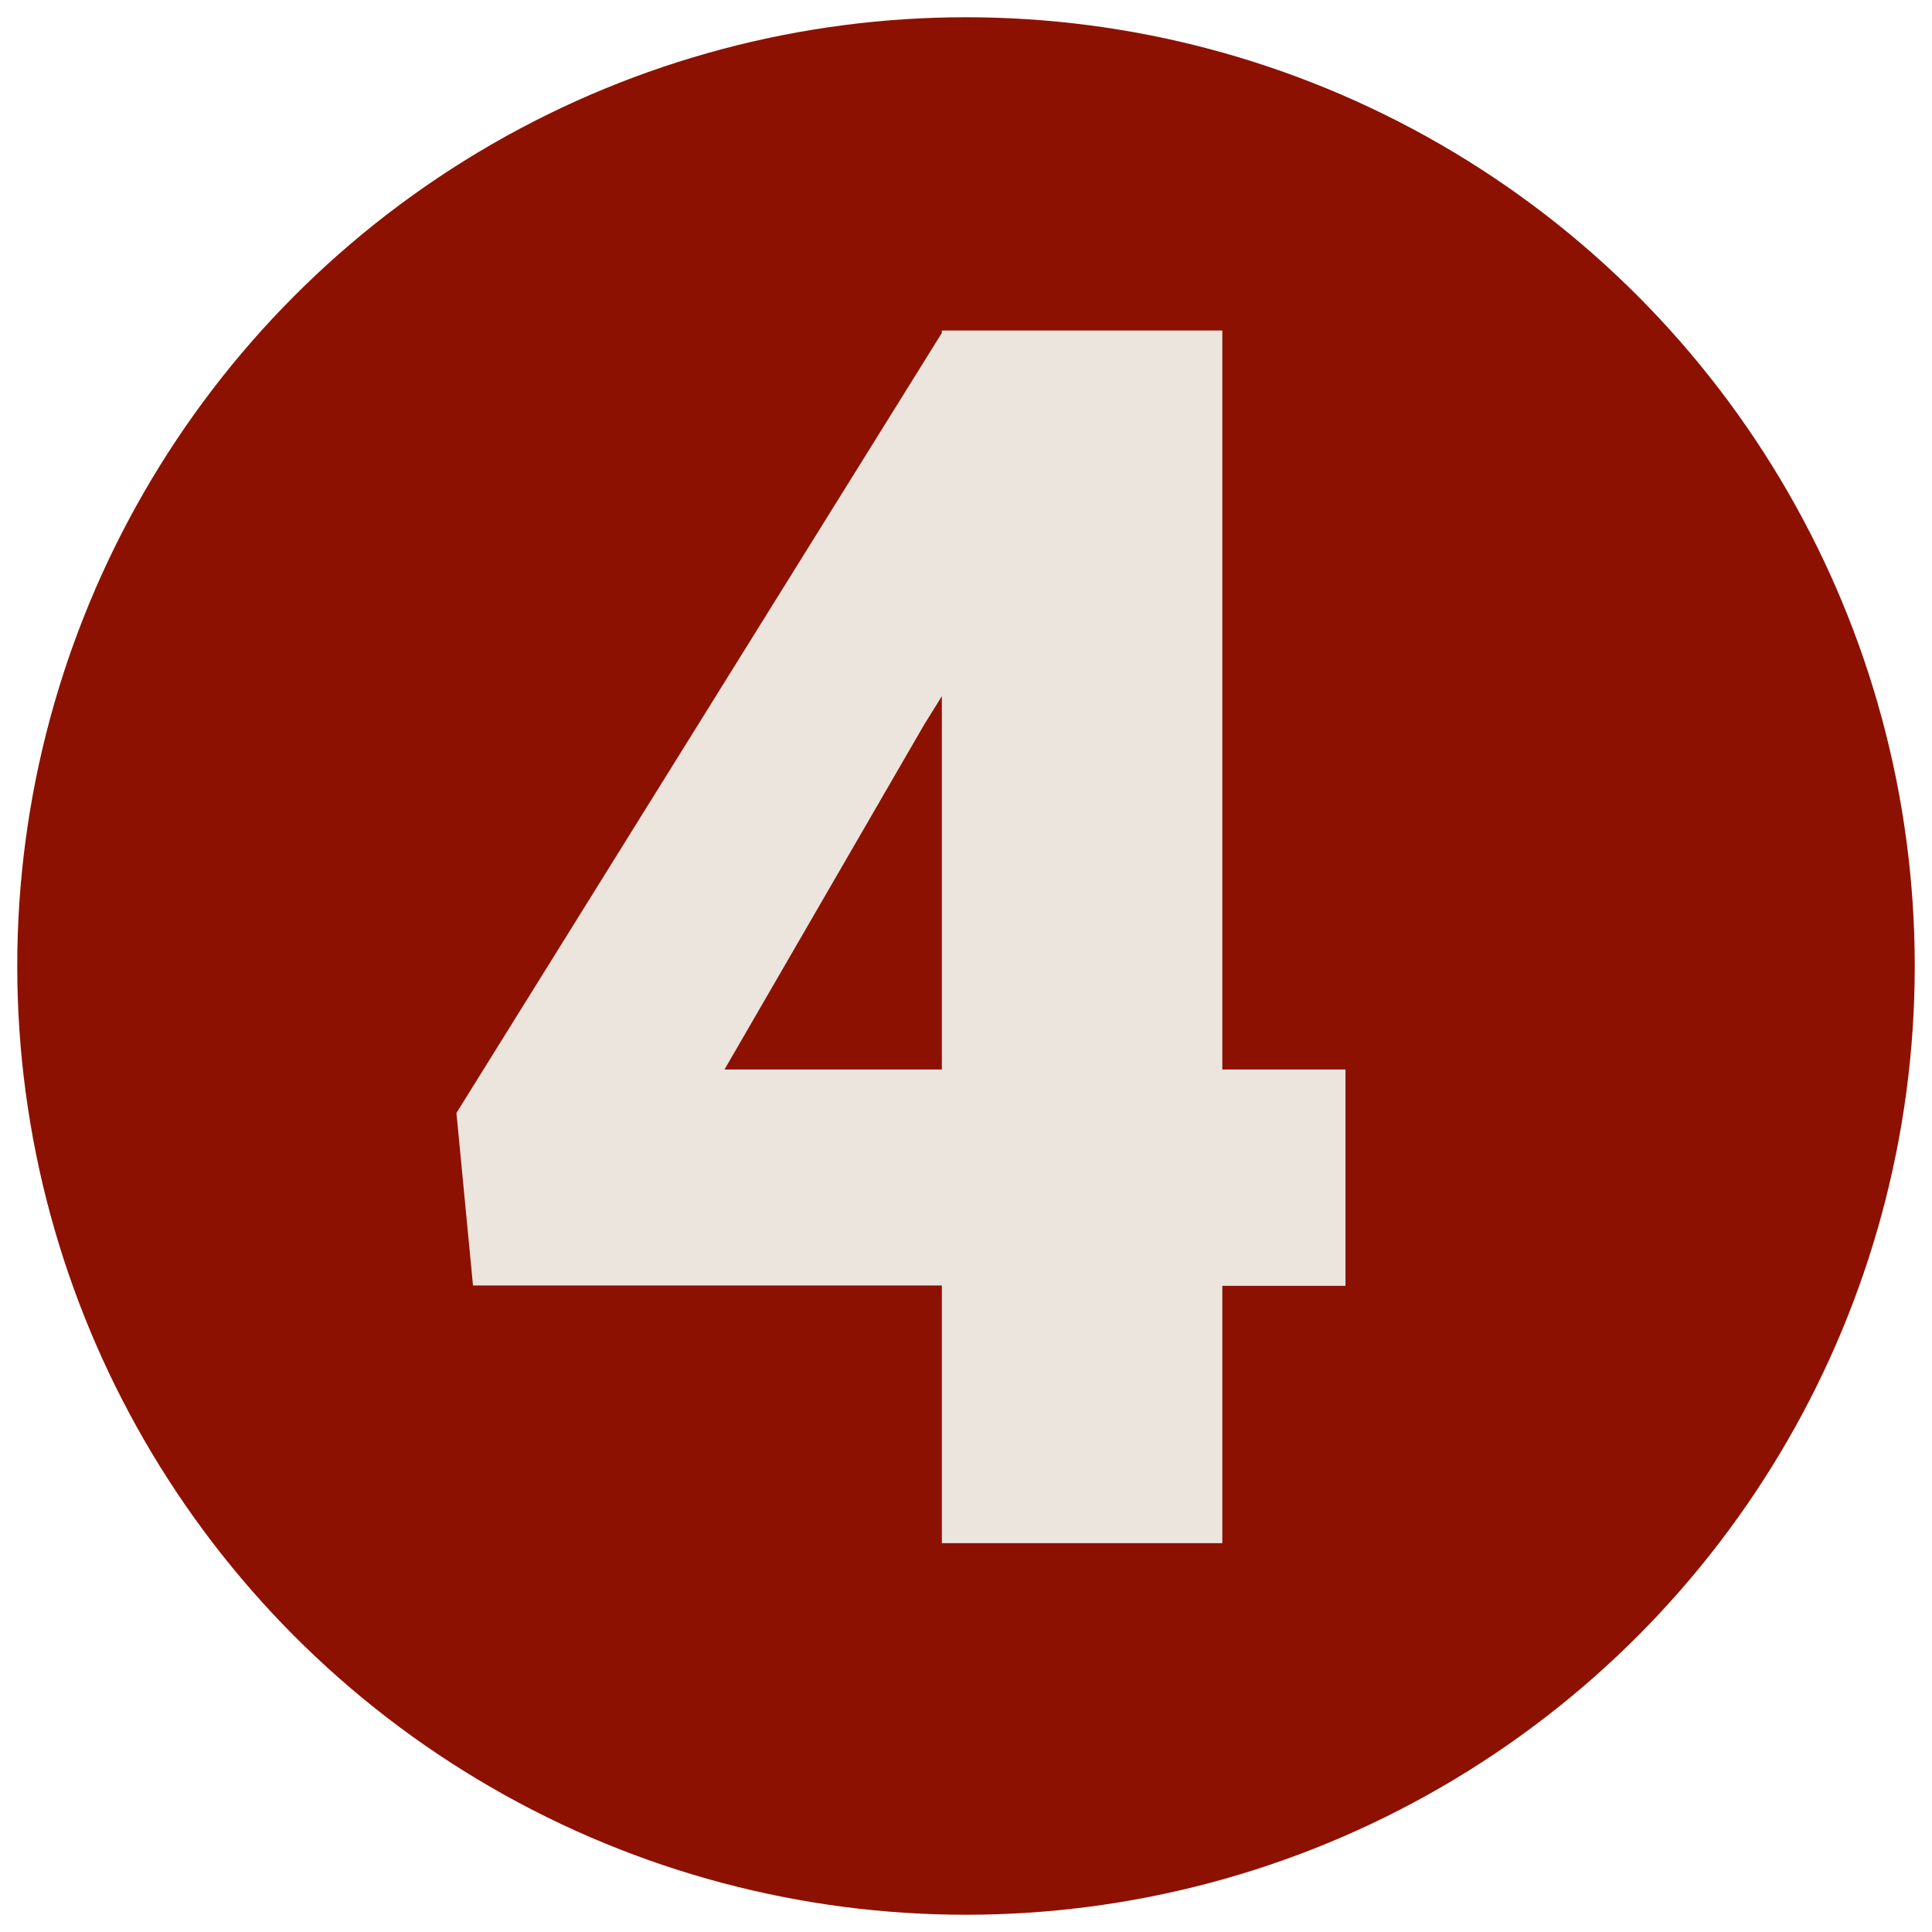
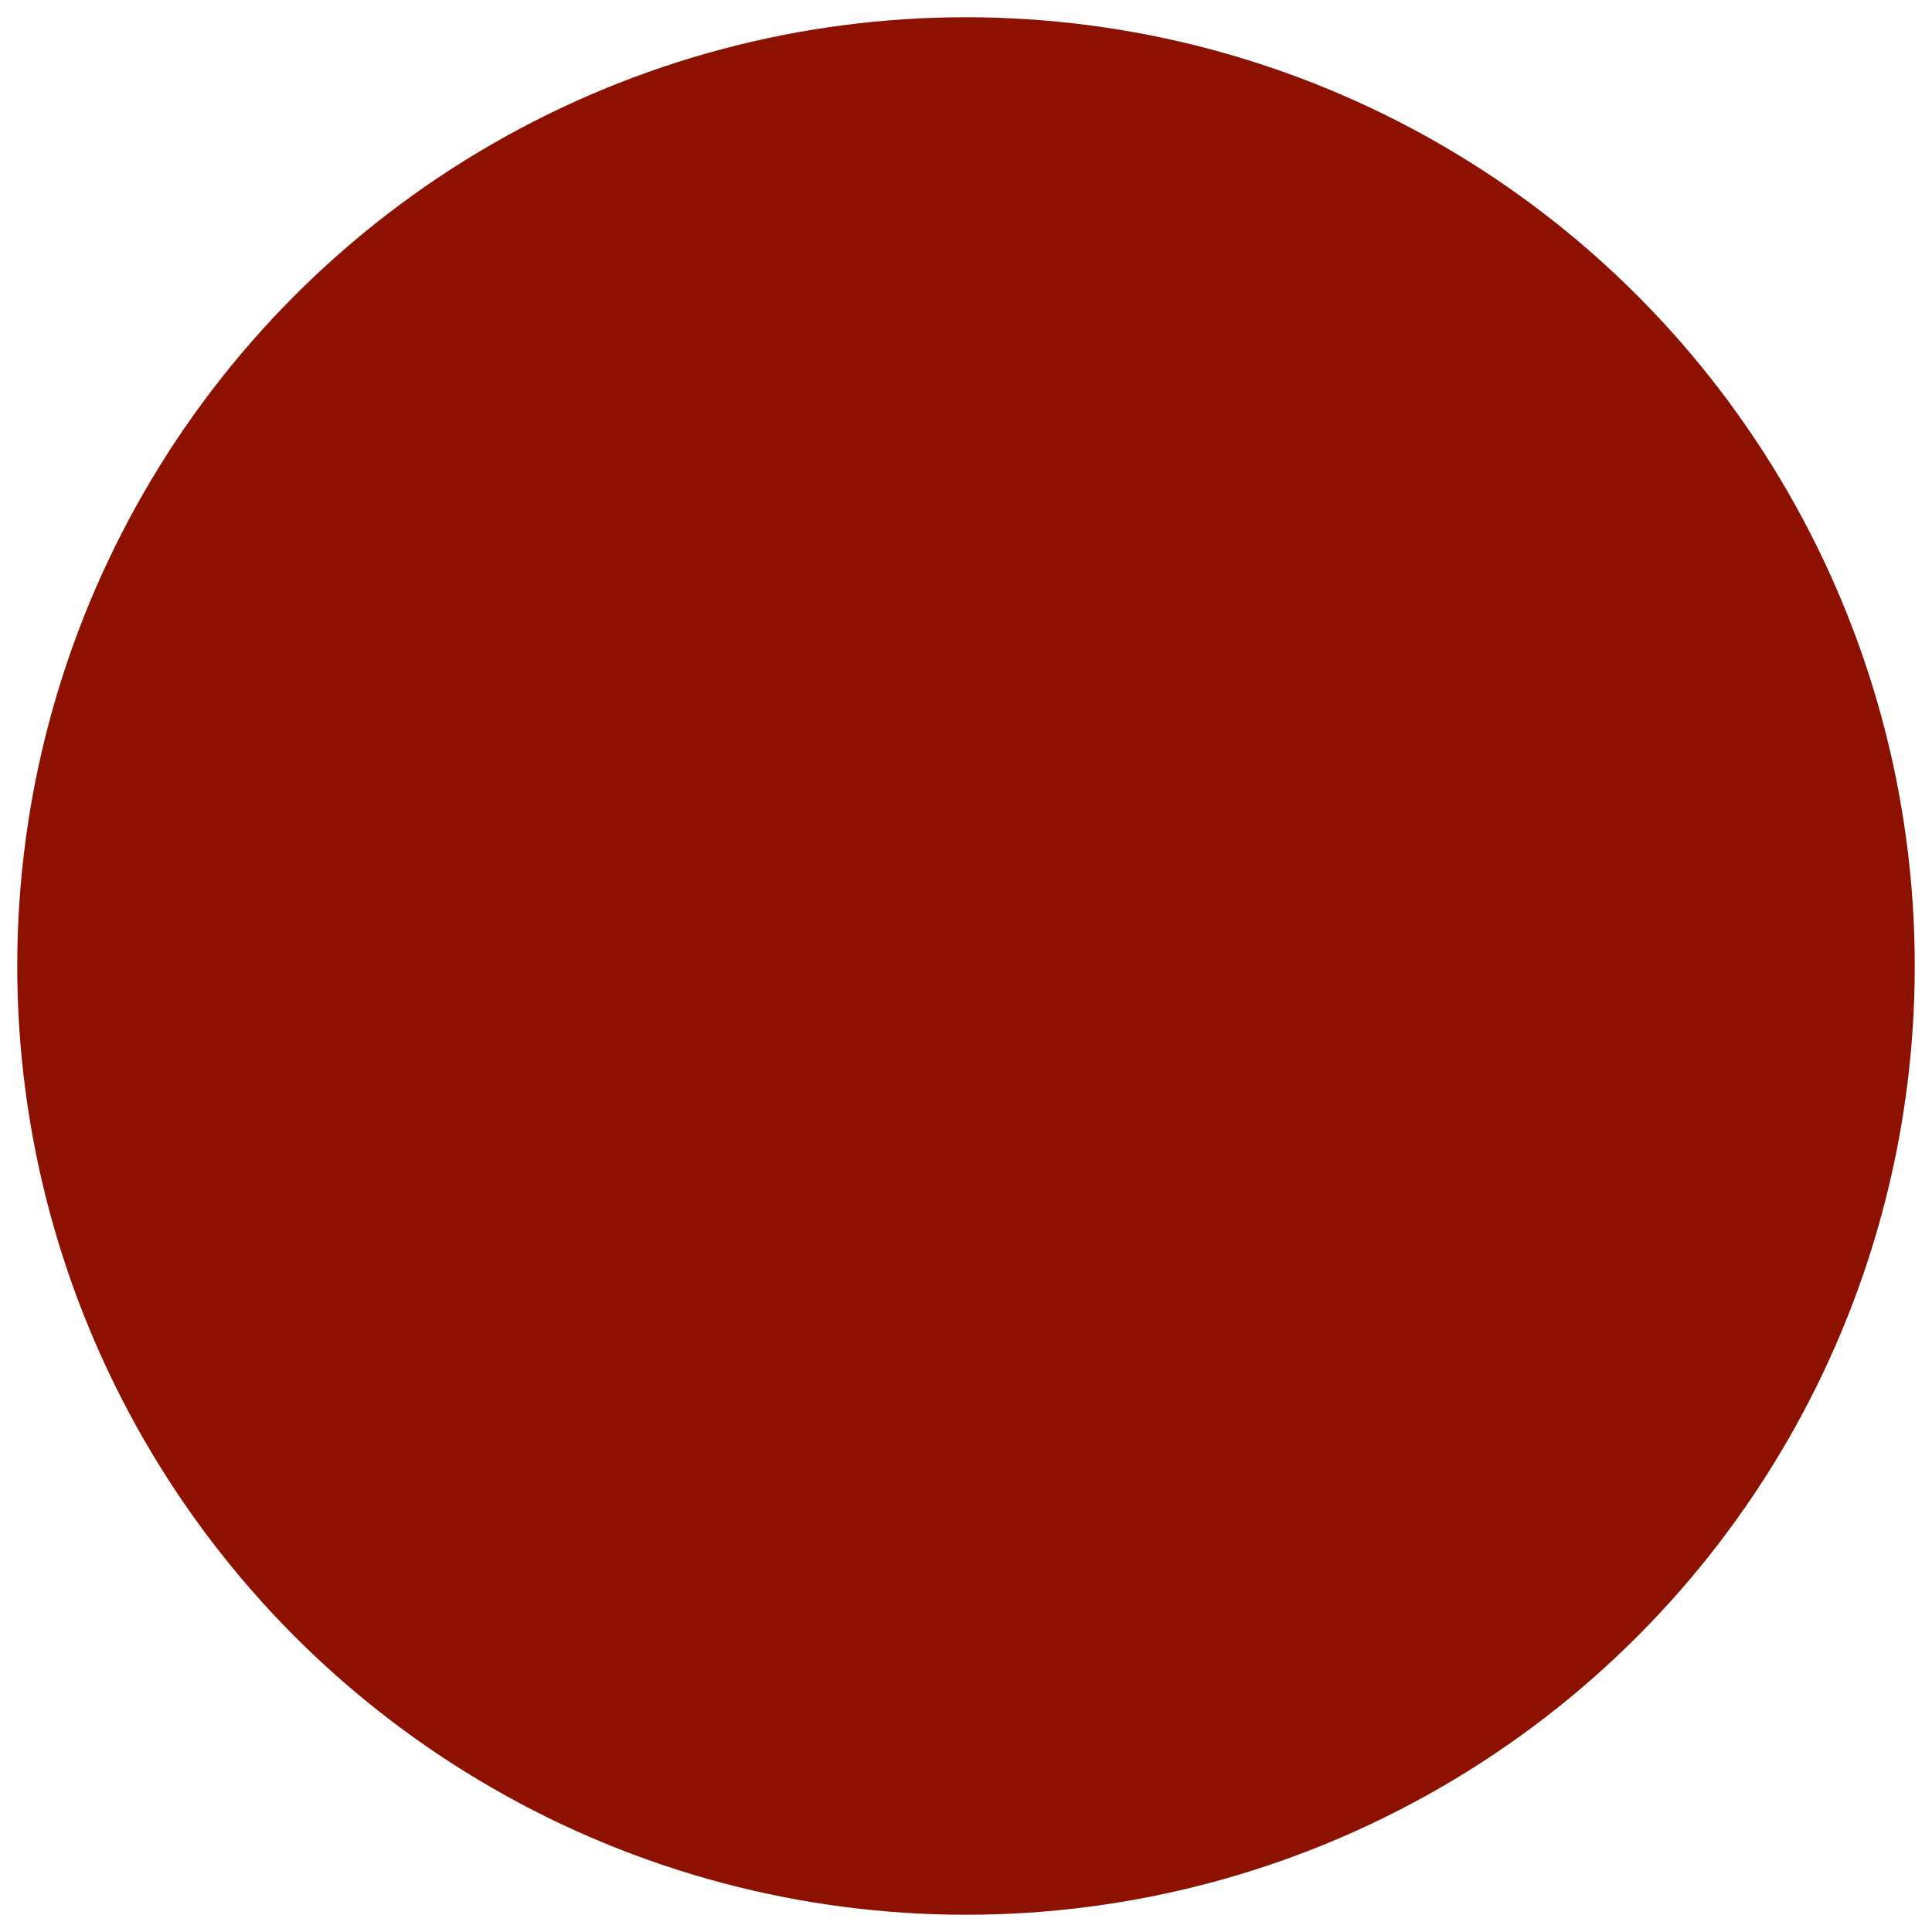
<svg xmlns="http://www.w3.org/2000/svg" viewBox="0 0 56 56">
  <g id="piny">
    <circle cx="28" cy="28" r="27.5" style="fill:#8d1100" />
-     <path d="M35.43,31H39v6.27H35.43v7.46H27.3V37.26H13.71l-.48-5L27.3,9.65V9.58h8.13ZM21,31H27.3V20.18l-.51.82Z" style="fill:#ebe5de" />
  </g>
</svg>